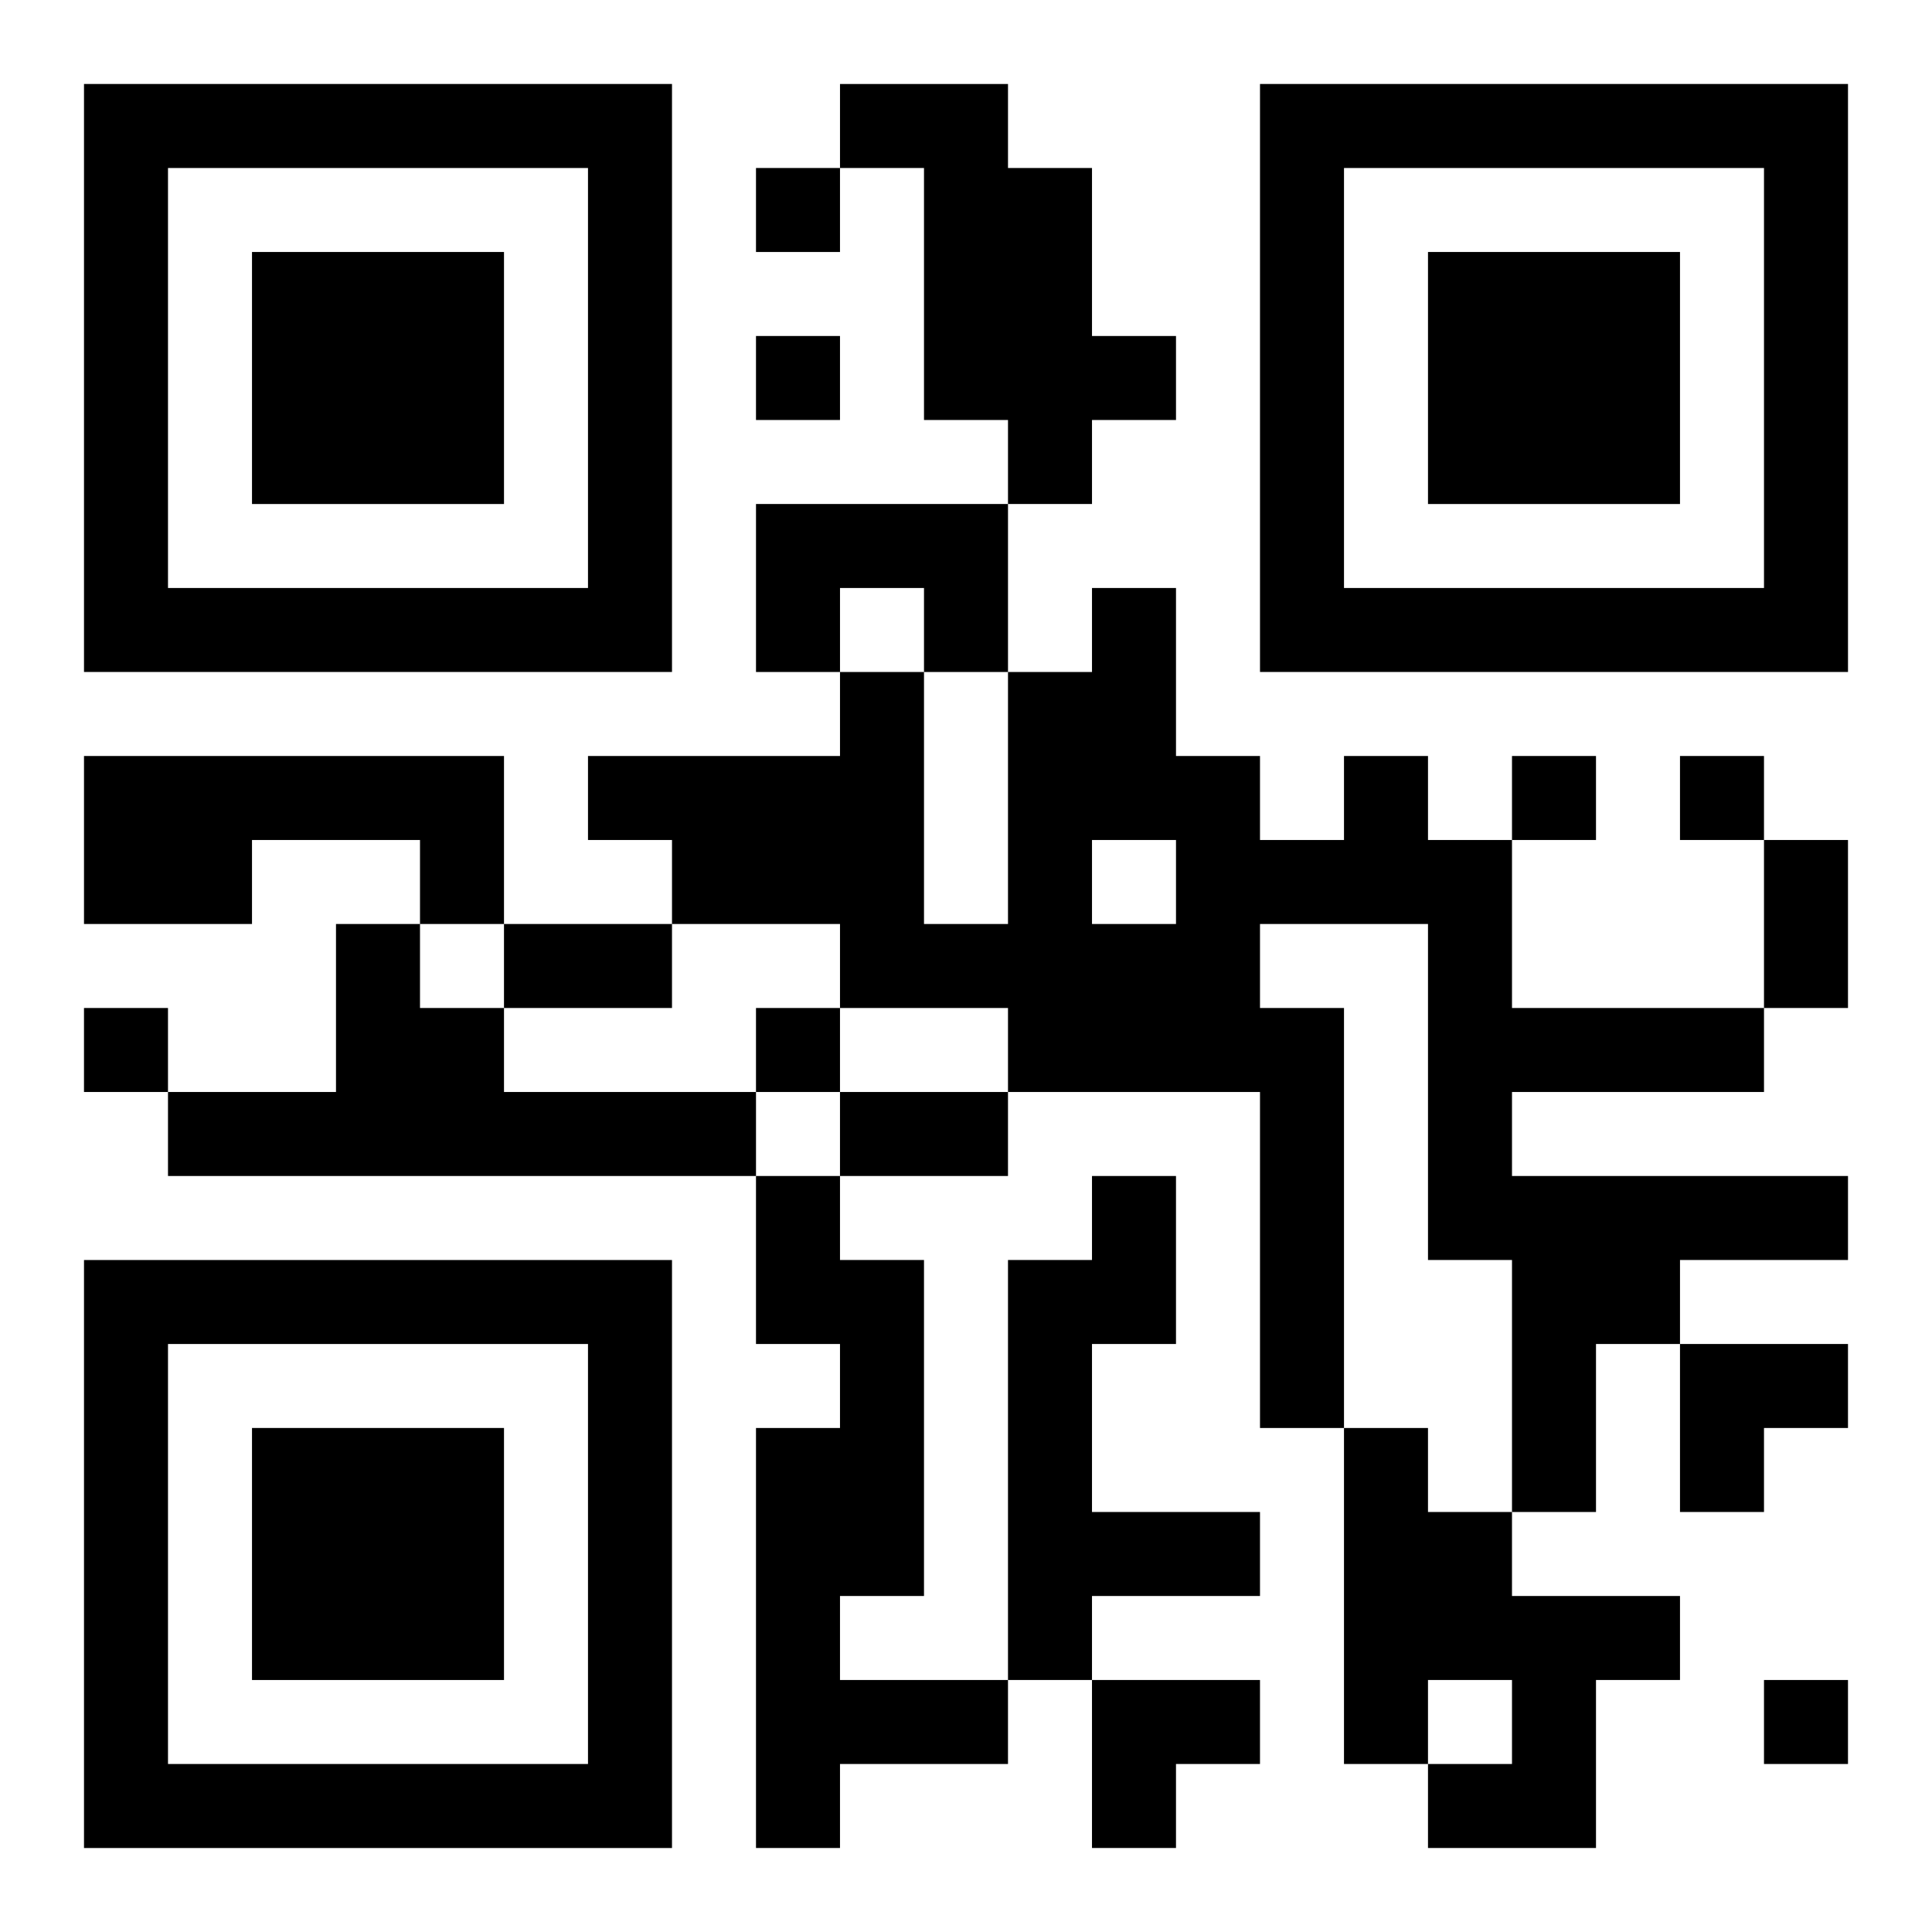
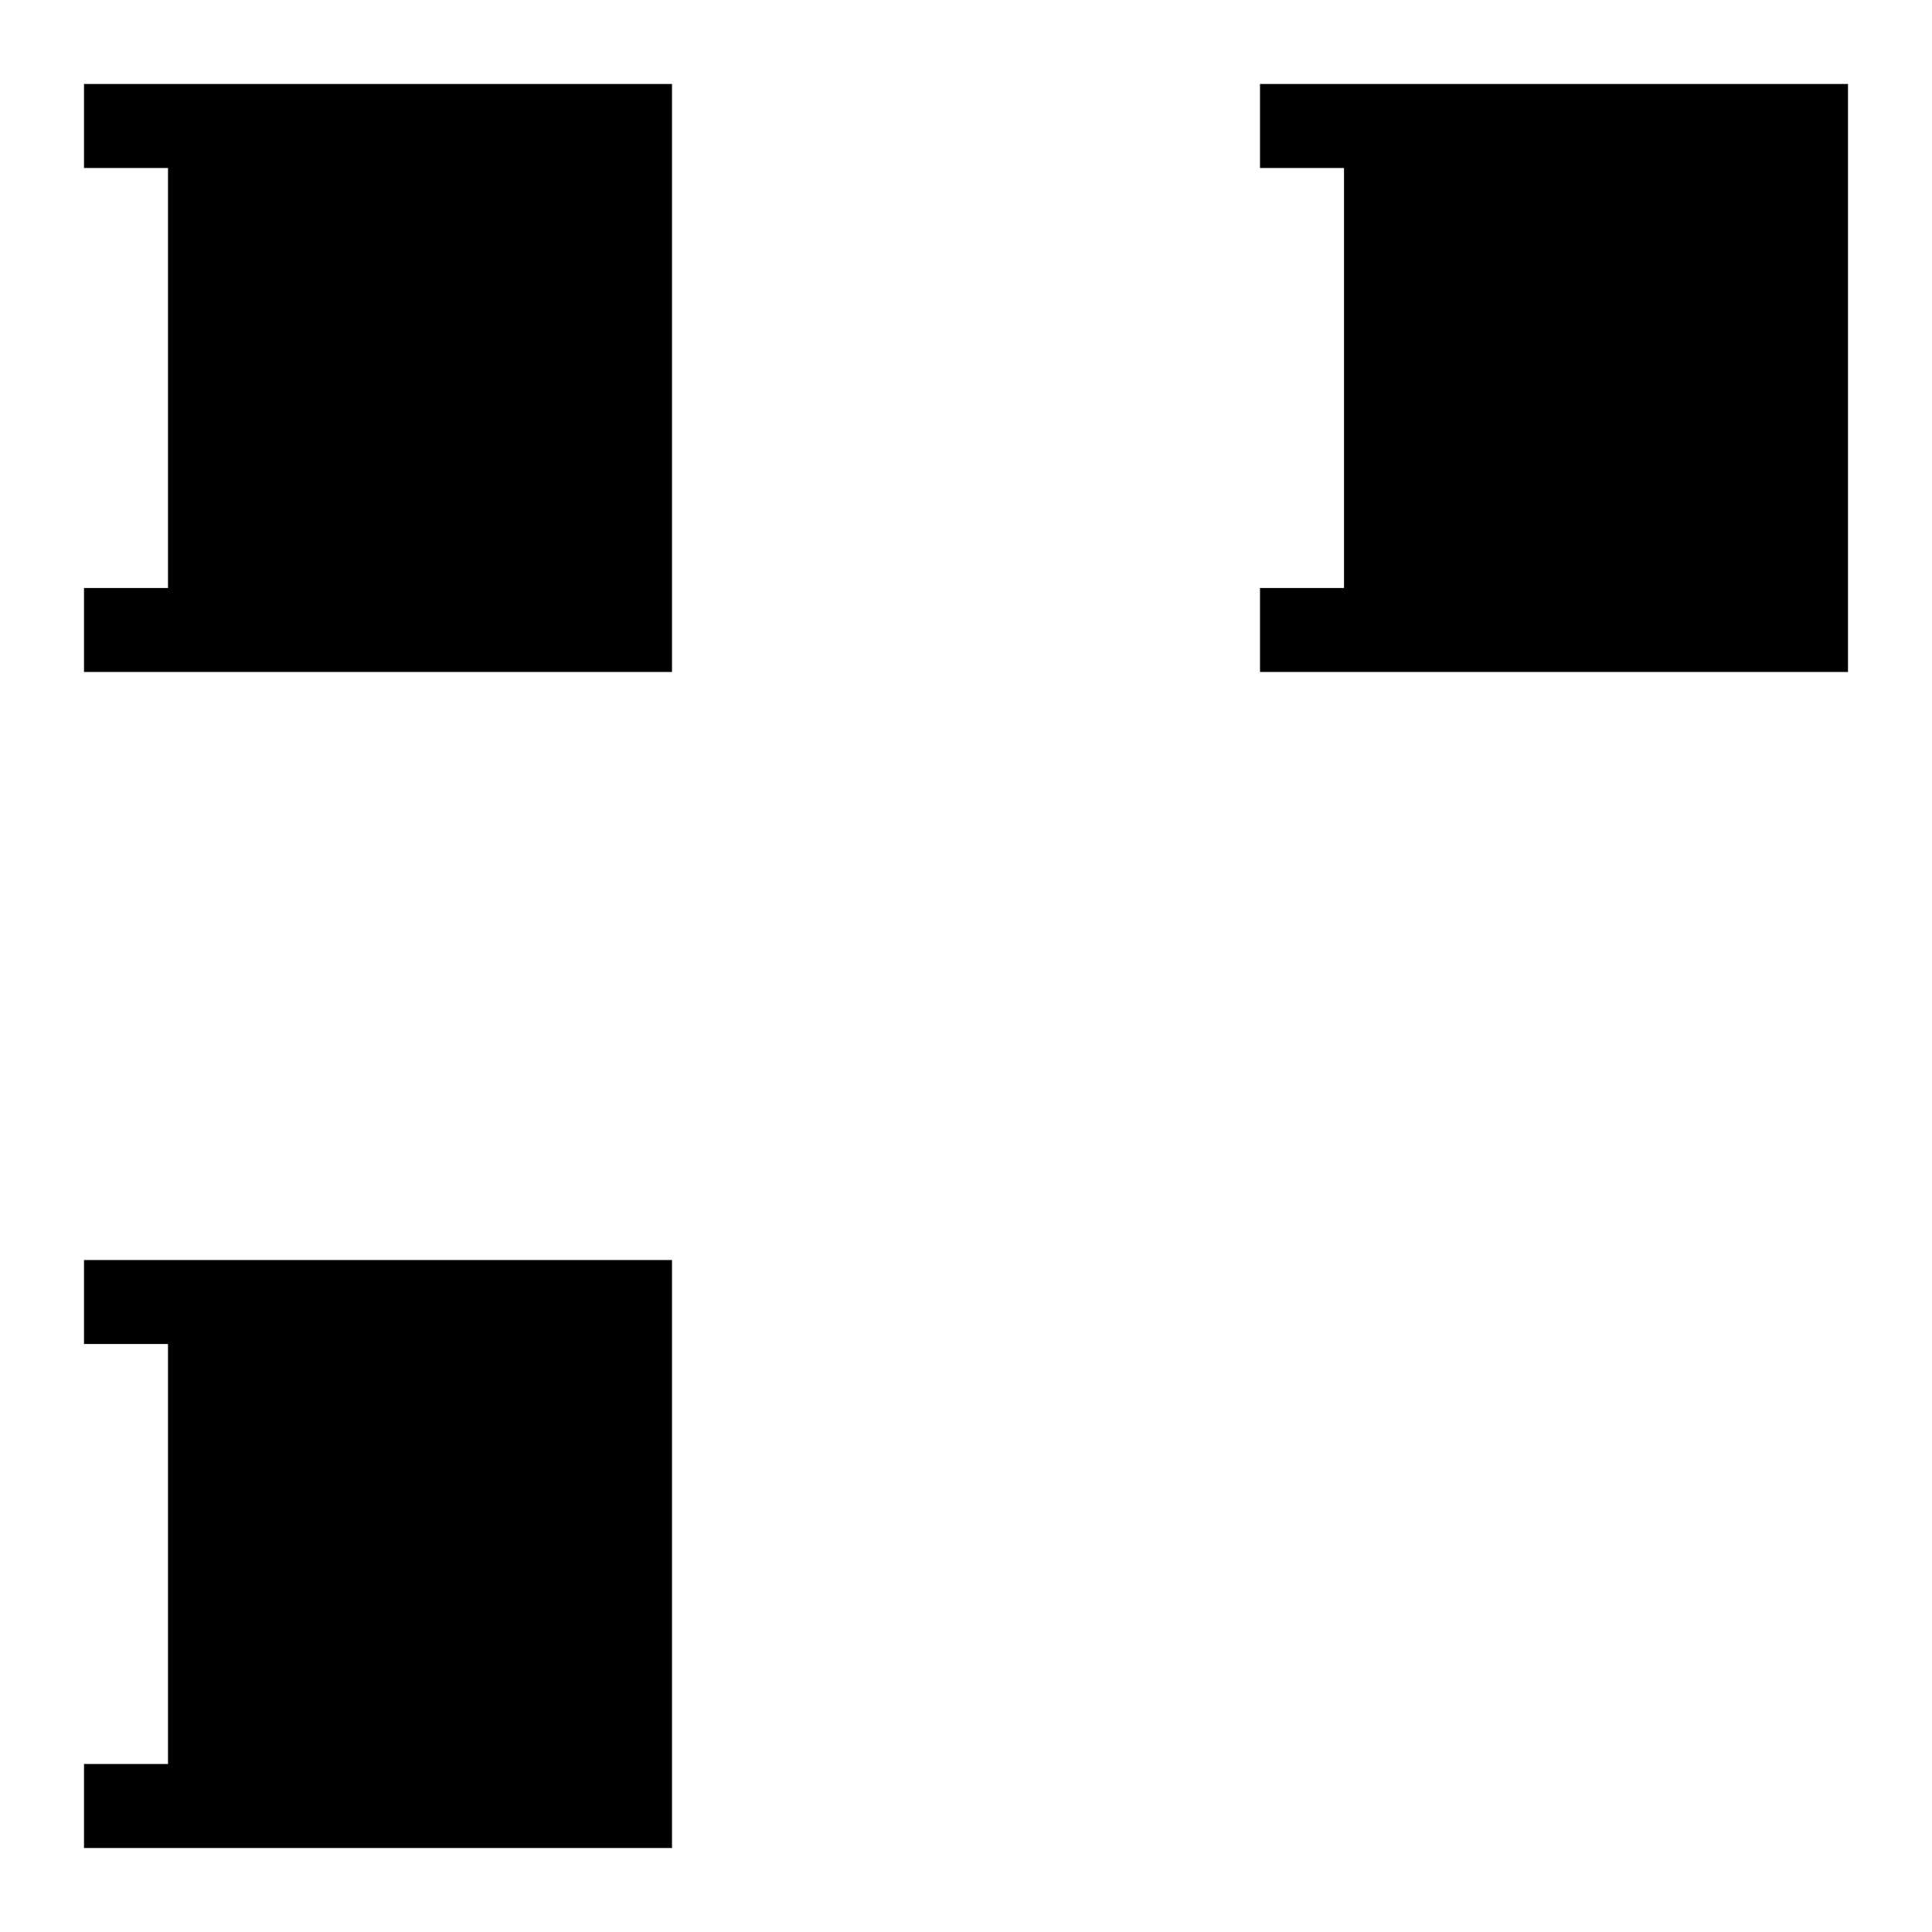
<svg xmlns="http://www.w3.org/2000/svg" xmlns:xlink="http://www.w3.org/1999/xlink" width="250" height="250" baseProfile="full" version="1.1" viewBox="-1 -1 23 23">
  <symbol id="a">
-     <path d="m0 7v7h7v-7h-7zm1 1h5v5h-5v-5zm1 1v3h3v-3h-3z" />
+     <path d="m0 7v7h7v-7h-7zm1 1v5h-5v-5zm1 1v3h3v-3h-3z" />
  </symbol>
  <use y="-7" xlink:href="#a" />
  <use y="7" xlink:href="#a" />
  <use x="14" y="-7" xlink:href="#a" />
-   <path d="m9 0h2v1h1v2h1v1h-1v1h-1v-1h-1v-3h-1v-1m-1 5h3v2h-1v-1h-1v1h-1v-2m-8 3h5v2h-1v-1h-2v1h-2v-2m15 0h1v1h1v2h3v1h-3v1h4v1h-2v1h-1v2h-1v-3h-1v-4h-2v1h1v5h-1v-4h-3v-1h-2v-1h-2v-1h-1v-1h3v-1h1v3h1v-3h1v-1h1v2h1v1h1v-1m-3 1v1h1v-1h-1m-9 1h1v1h1v1h3v1h-7v-1h2v-2m5 3h1v1h1v4h-1v1h2v1h-2v1h-1v-5h1v-1h-1v-2m4 0h1v2h-1v2h2v1h-2v1h-1v-5h1v-1m3 3h1v1h1v1h2v1h-1v2h-2v-1h1v-1h-1v1h-1v-4m-7-15v1h1v-1h-1m0 2v1h1v-1h-1m9 5v1h1v-1h-1m2 0v1h1v-1h-1m-19 3v1h1v-1h-1m8 0v1h1v-1h-1m12 8v1h1v-1h-1m0-10h1v2h-1v-2m-15 1h2v1h-2v-1m4 2h2v1h-2v-1m10 3h2v1h-1v1h-1zm-7 4h2v1h-1v1h-1z" />
</svg>